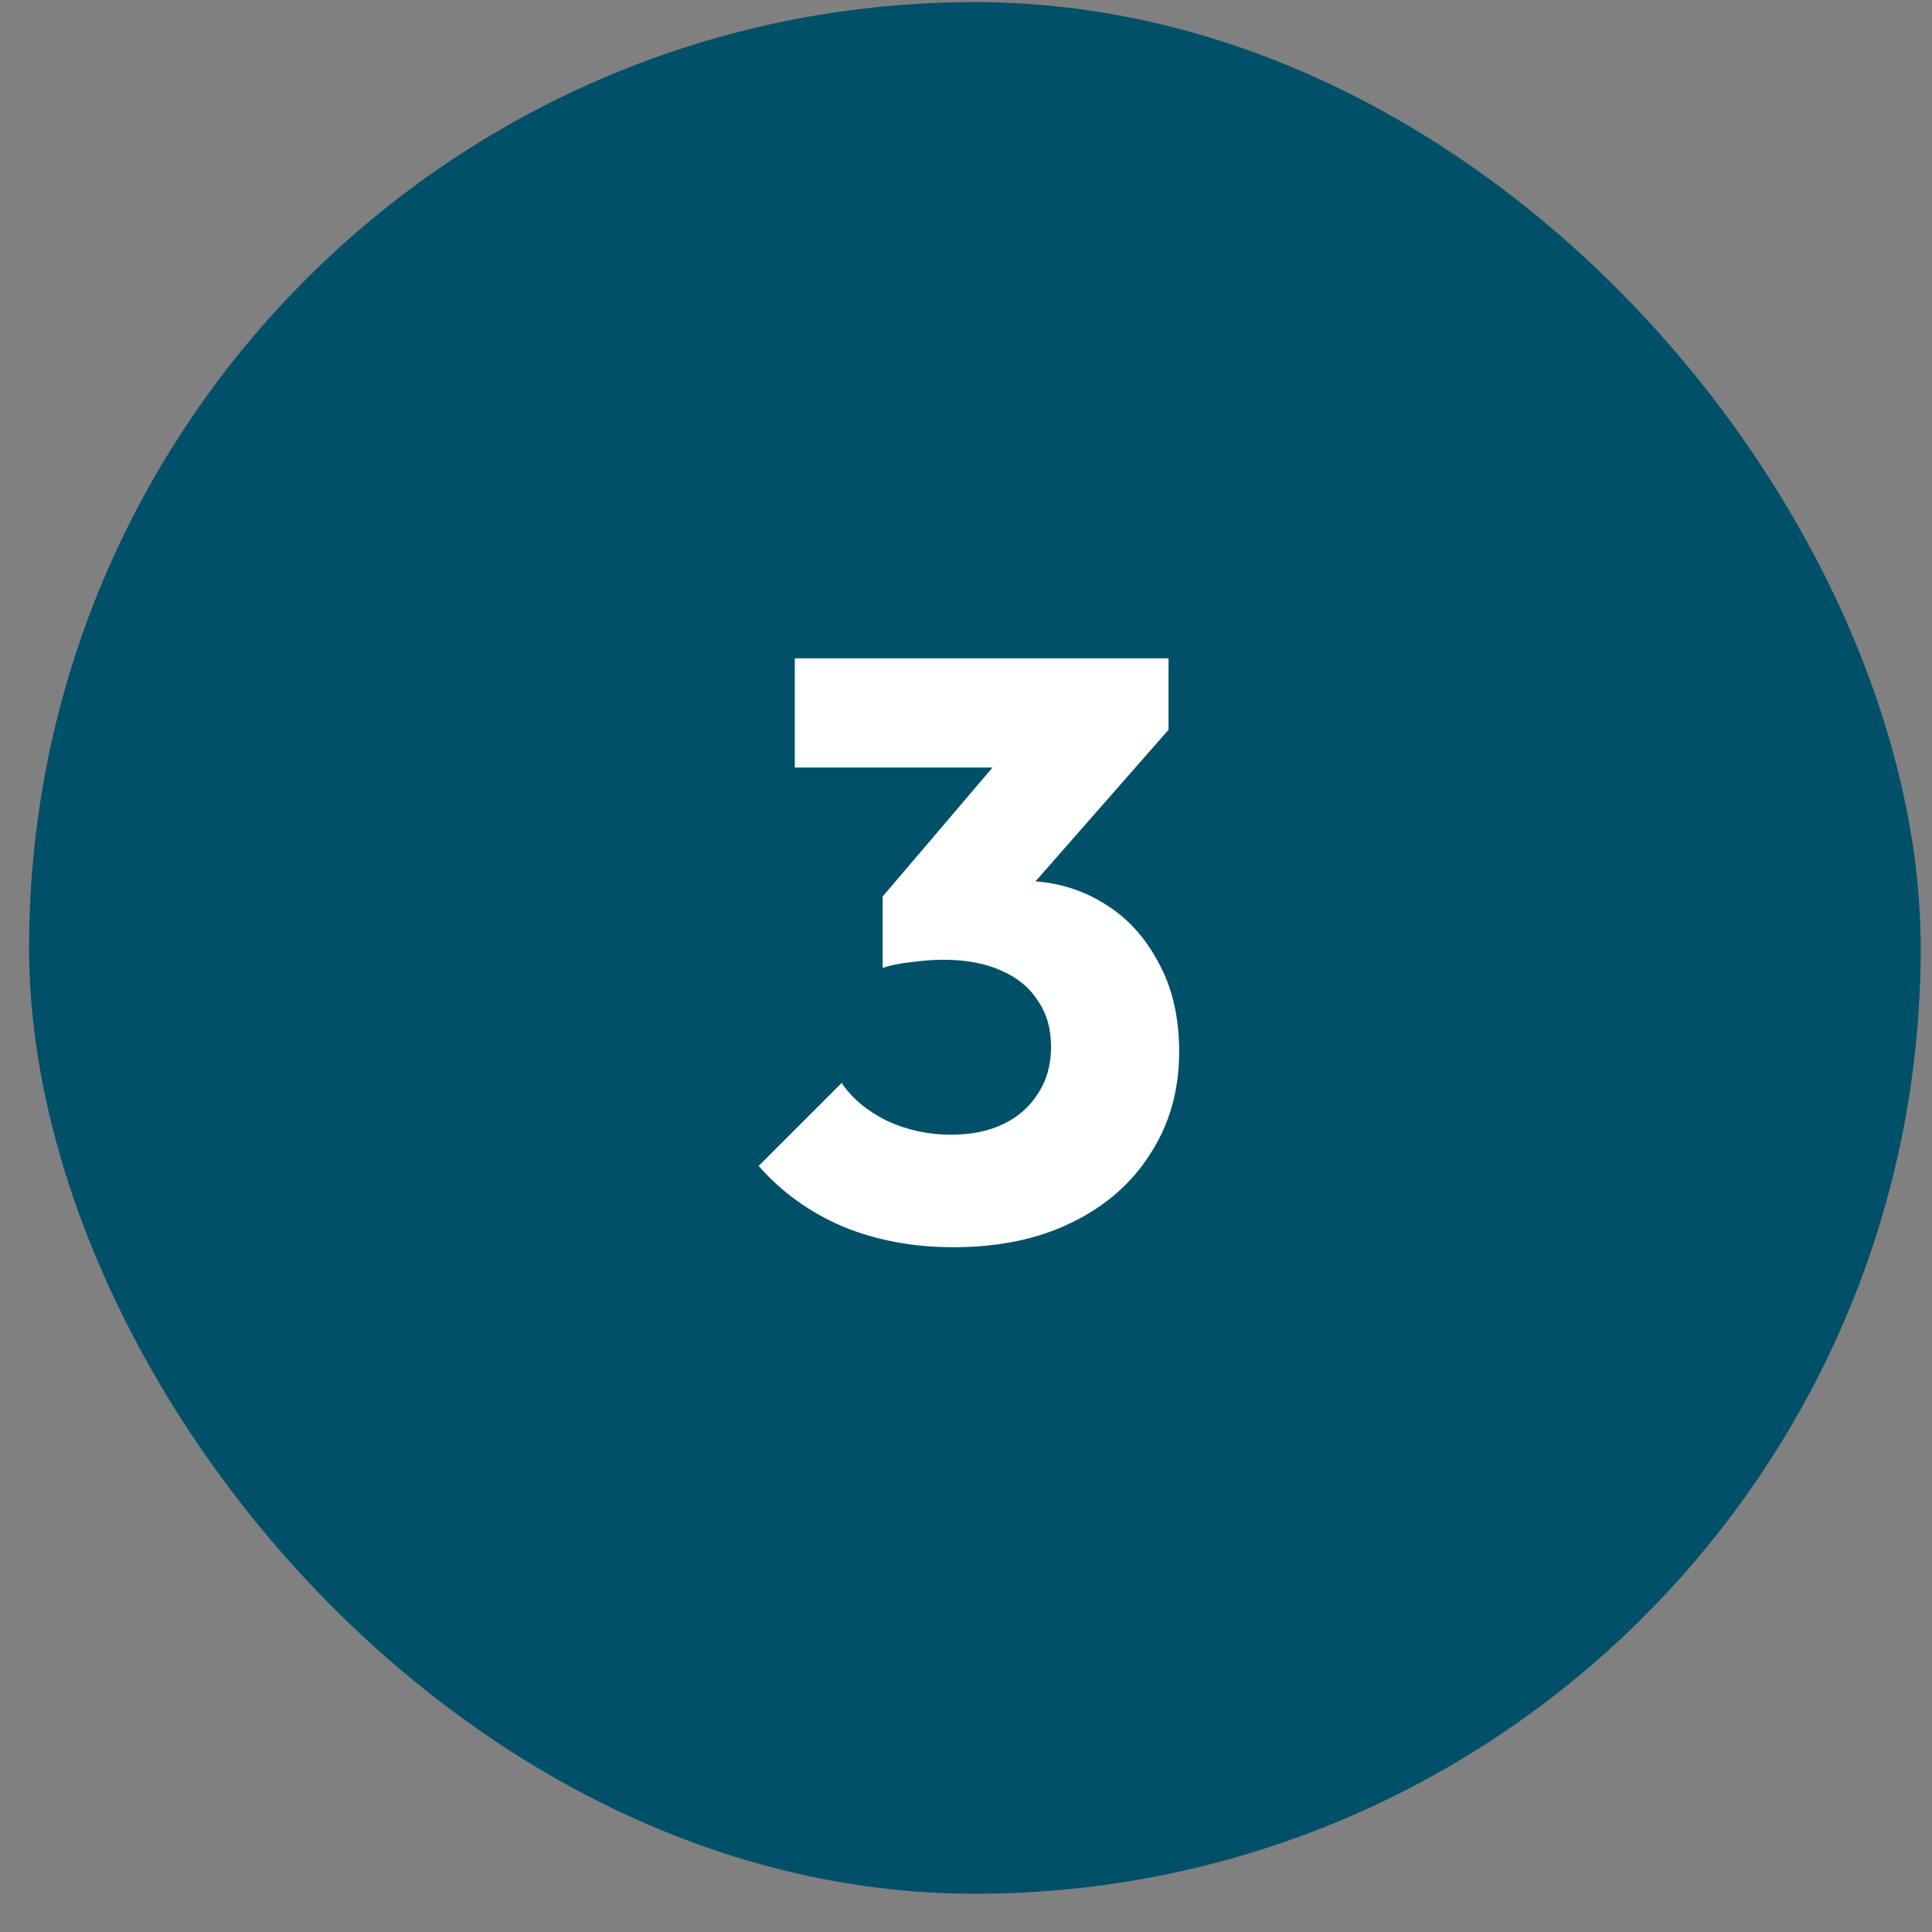
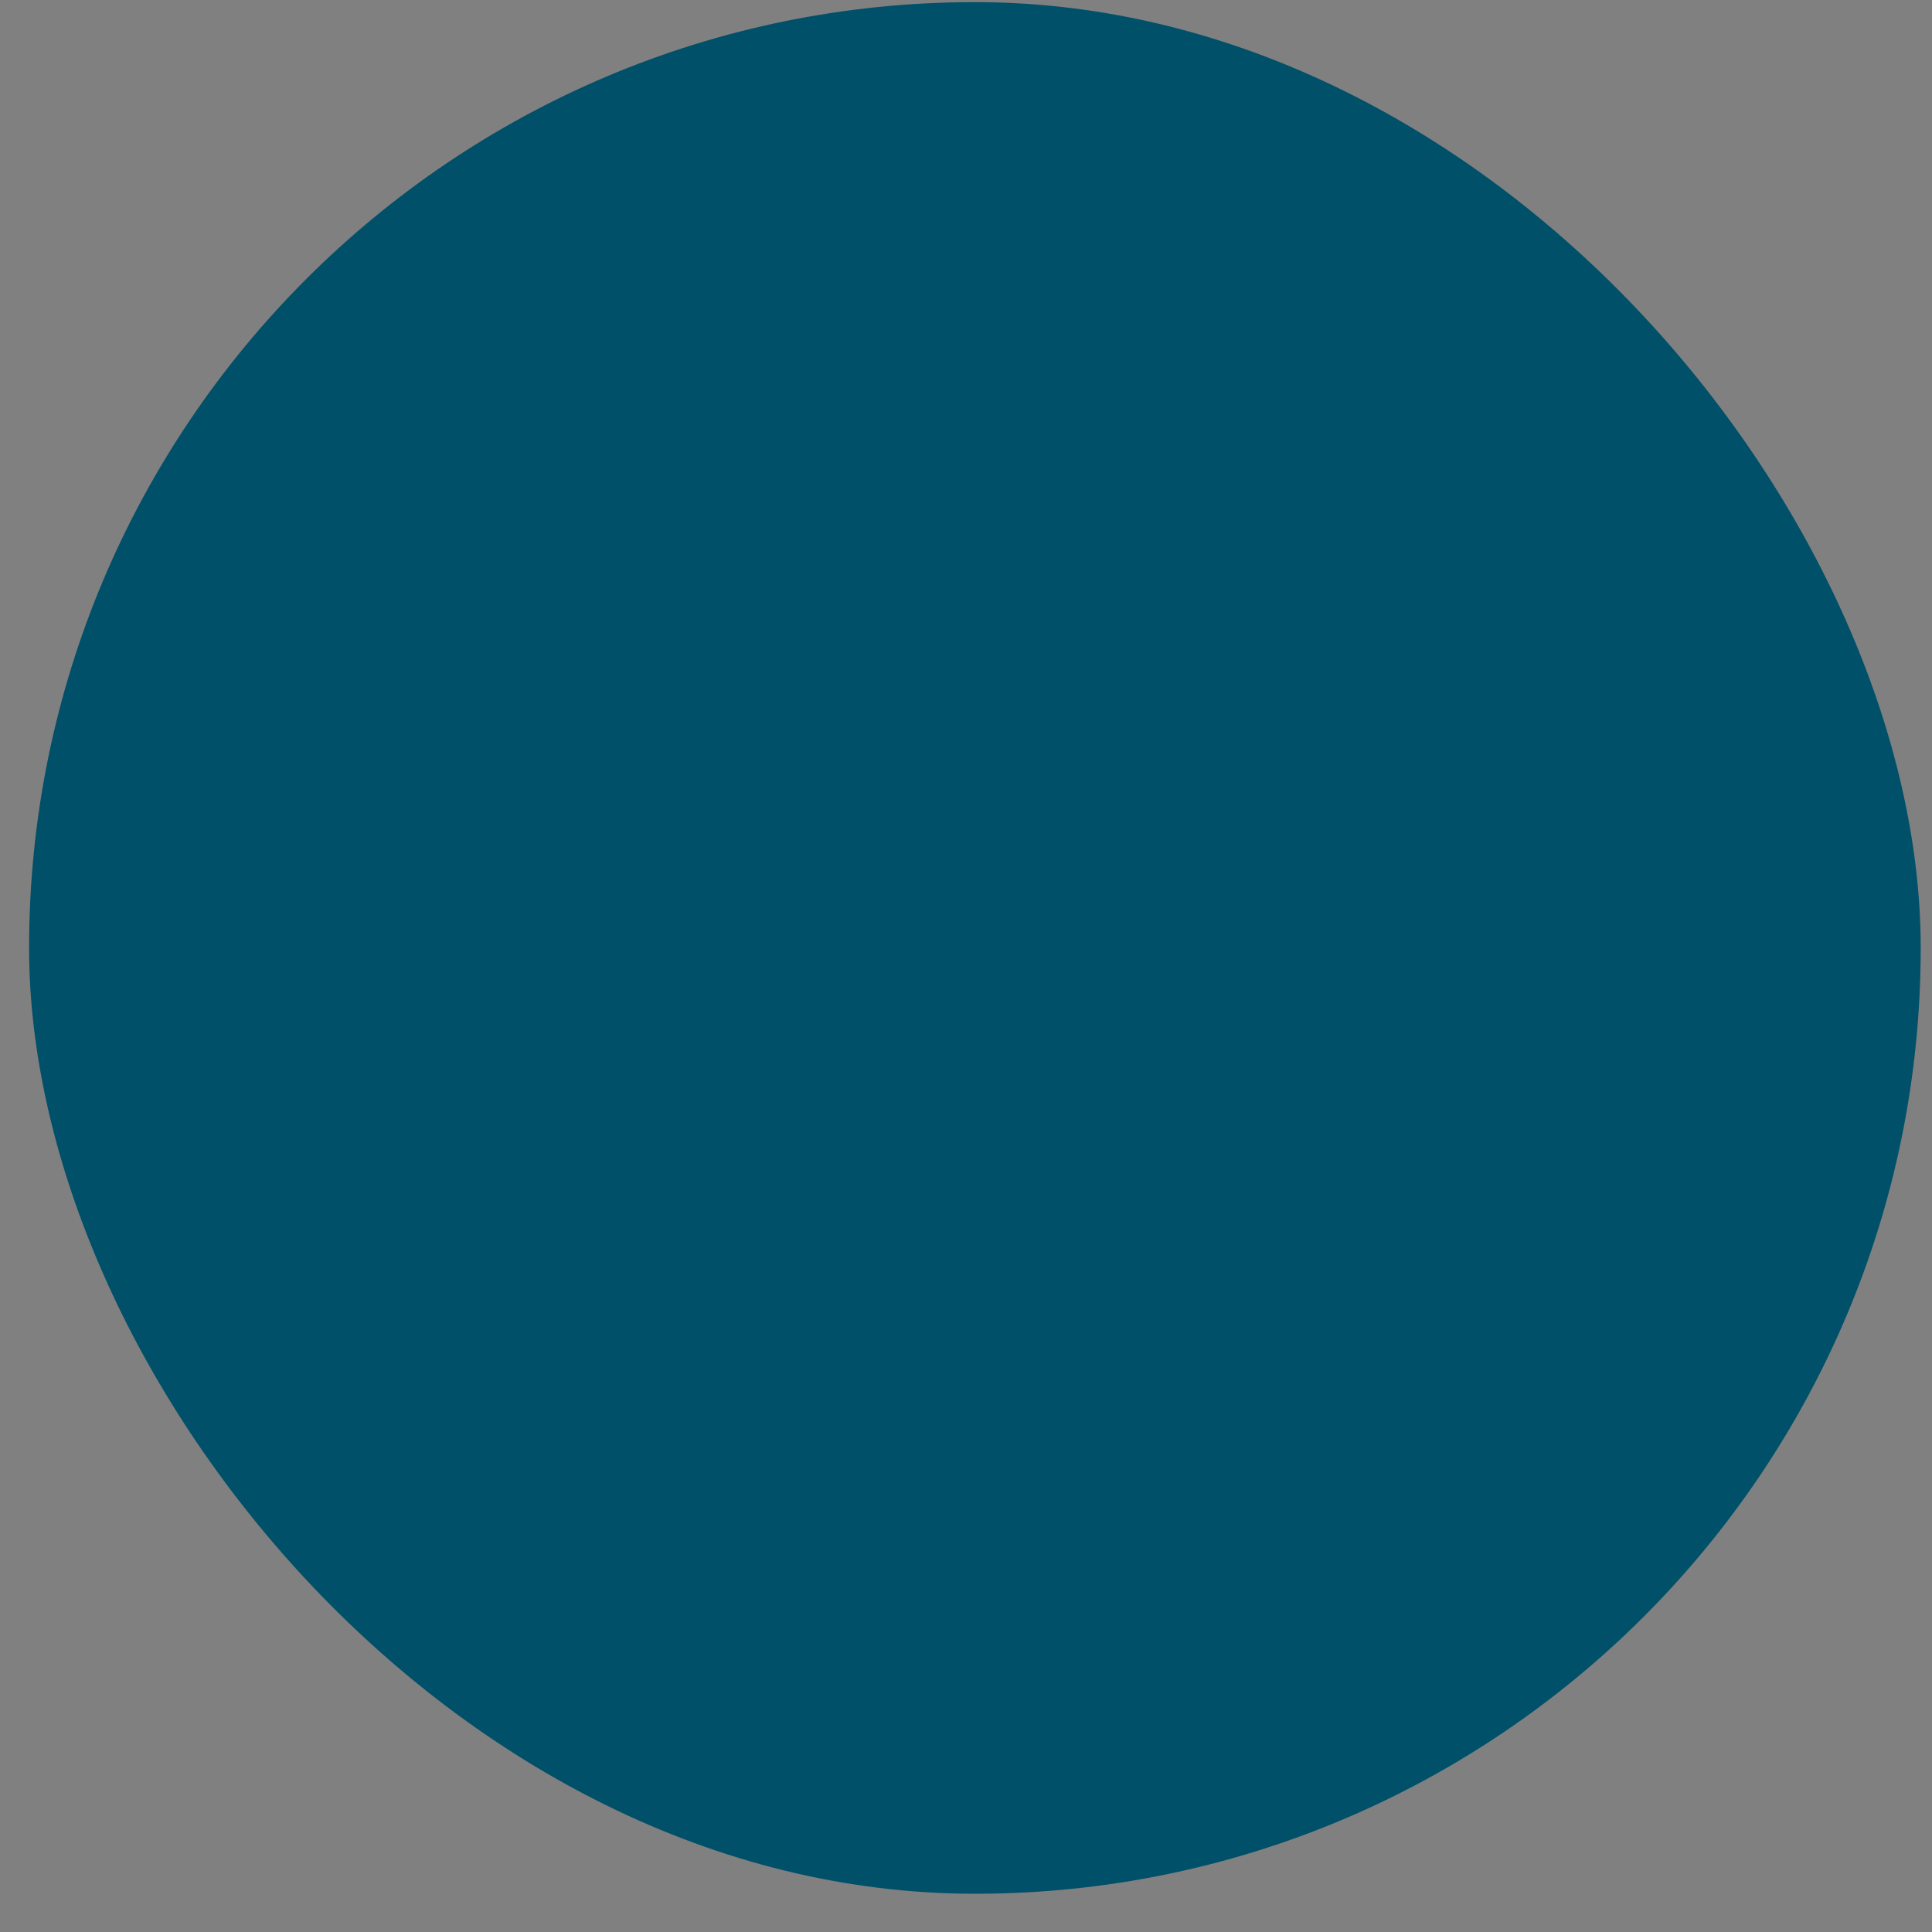
<svg xmlns="http://www.w3.org/2000/svg" width="39" height="39" viewBox="0 0 39 39" fill="none">
  <rect x="0" y="0" width="39" height="39" fill="#808080" stroke="none" />
  <rect x="0.587" y="0.043" width="38.185" height="38.185" rx="19.093" fill="#005069" />
-   <path d="M19.244 25.177C18.437 25.177 17.696 25.039 17.022 24.763C16.348 24.475 15.778 24.066 15.314 23.536L16.989 21.861C17.199 22.171 17.503 22.425 17.901 22.624C18.31 22.812 18.741 22.906 19.194 22.906C19.603 22.906 19.957 22.834 20.255 22.69C20.553 22.546 20.786 22.342 20.951 22.077C21.128 21.811 21.217 21.496 21.217 21.131C21.217 20.767 21.128 20.457 20.951 20.203C20.786 19.938 20.537 19.733 20.205 19.59C19.885 19.446 19.498 19.374 19.045 19.374C18.835 19.374 18.614 19.391 18.381 19.424C18.16 19.446 17.973 19.485 17.818 19.54L18.962 18.097C19.271 18.009 19.564 17.937 19.841 17.882C20.128 17.815 20.393 17.782 20.636 17.782C21.233 17.782 21.769 17.926 22.245 18.213C22.72 18.49 23.096 18.888 23.372 19.407C23.66 19.916 23.803 20.524 23.803 21.231C23.803 22.005 23.61 22.69 23.223 23.287C22.847 23.884 22.317 24.348 21.631 24.68C20.957 25.011 20.161 25.177 19.244 25.177ZM17.818 19.54V18.097L20.67 14.748L23.588 14.732L20.62 18.114L17.818 19.54ZM16.044 15.494V13.289H23.588V14.732L21.548 15.494H16.044Z" fill="white" />
</svg>